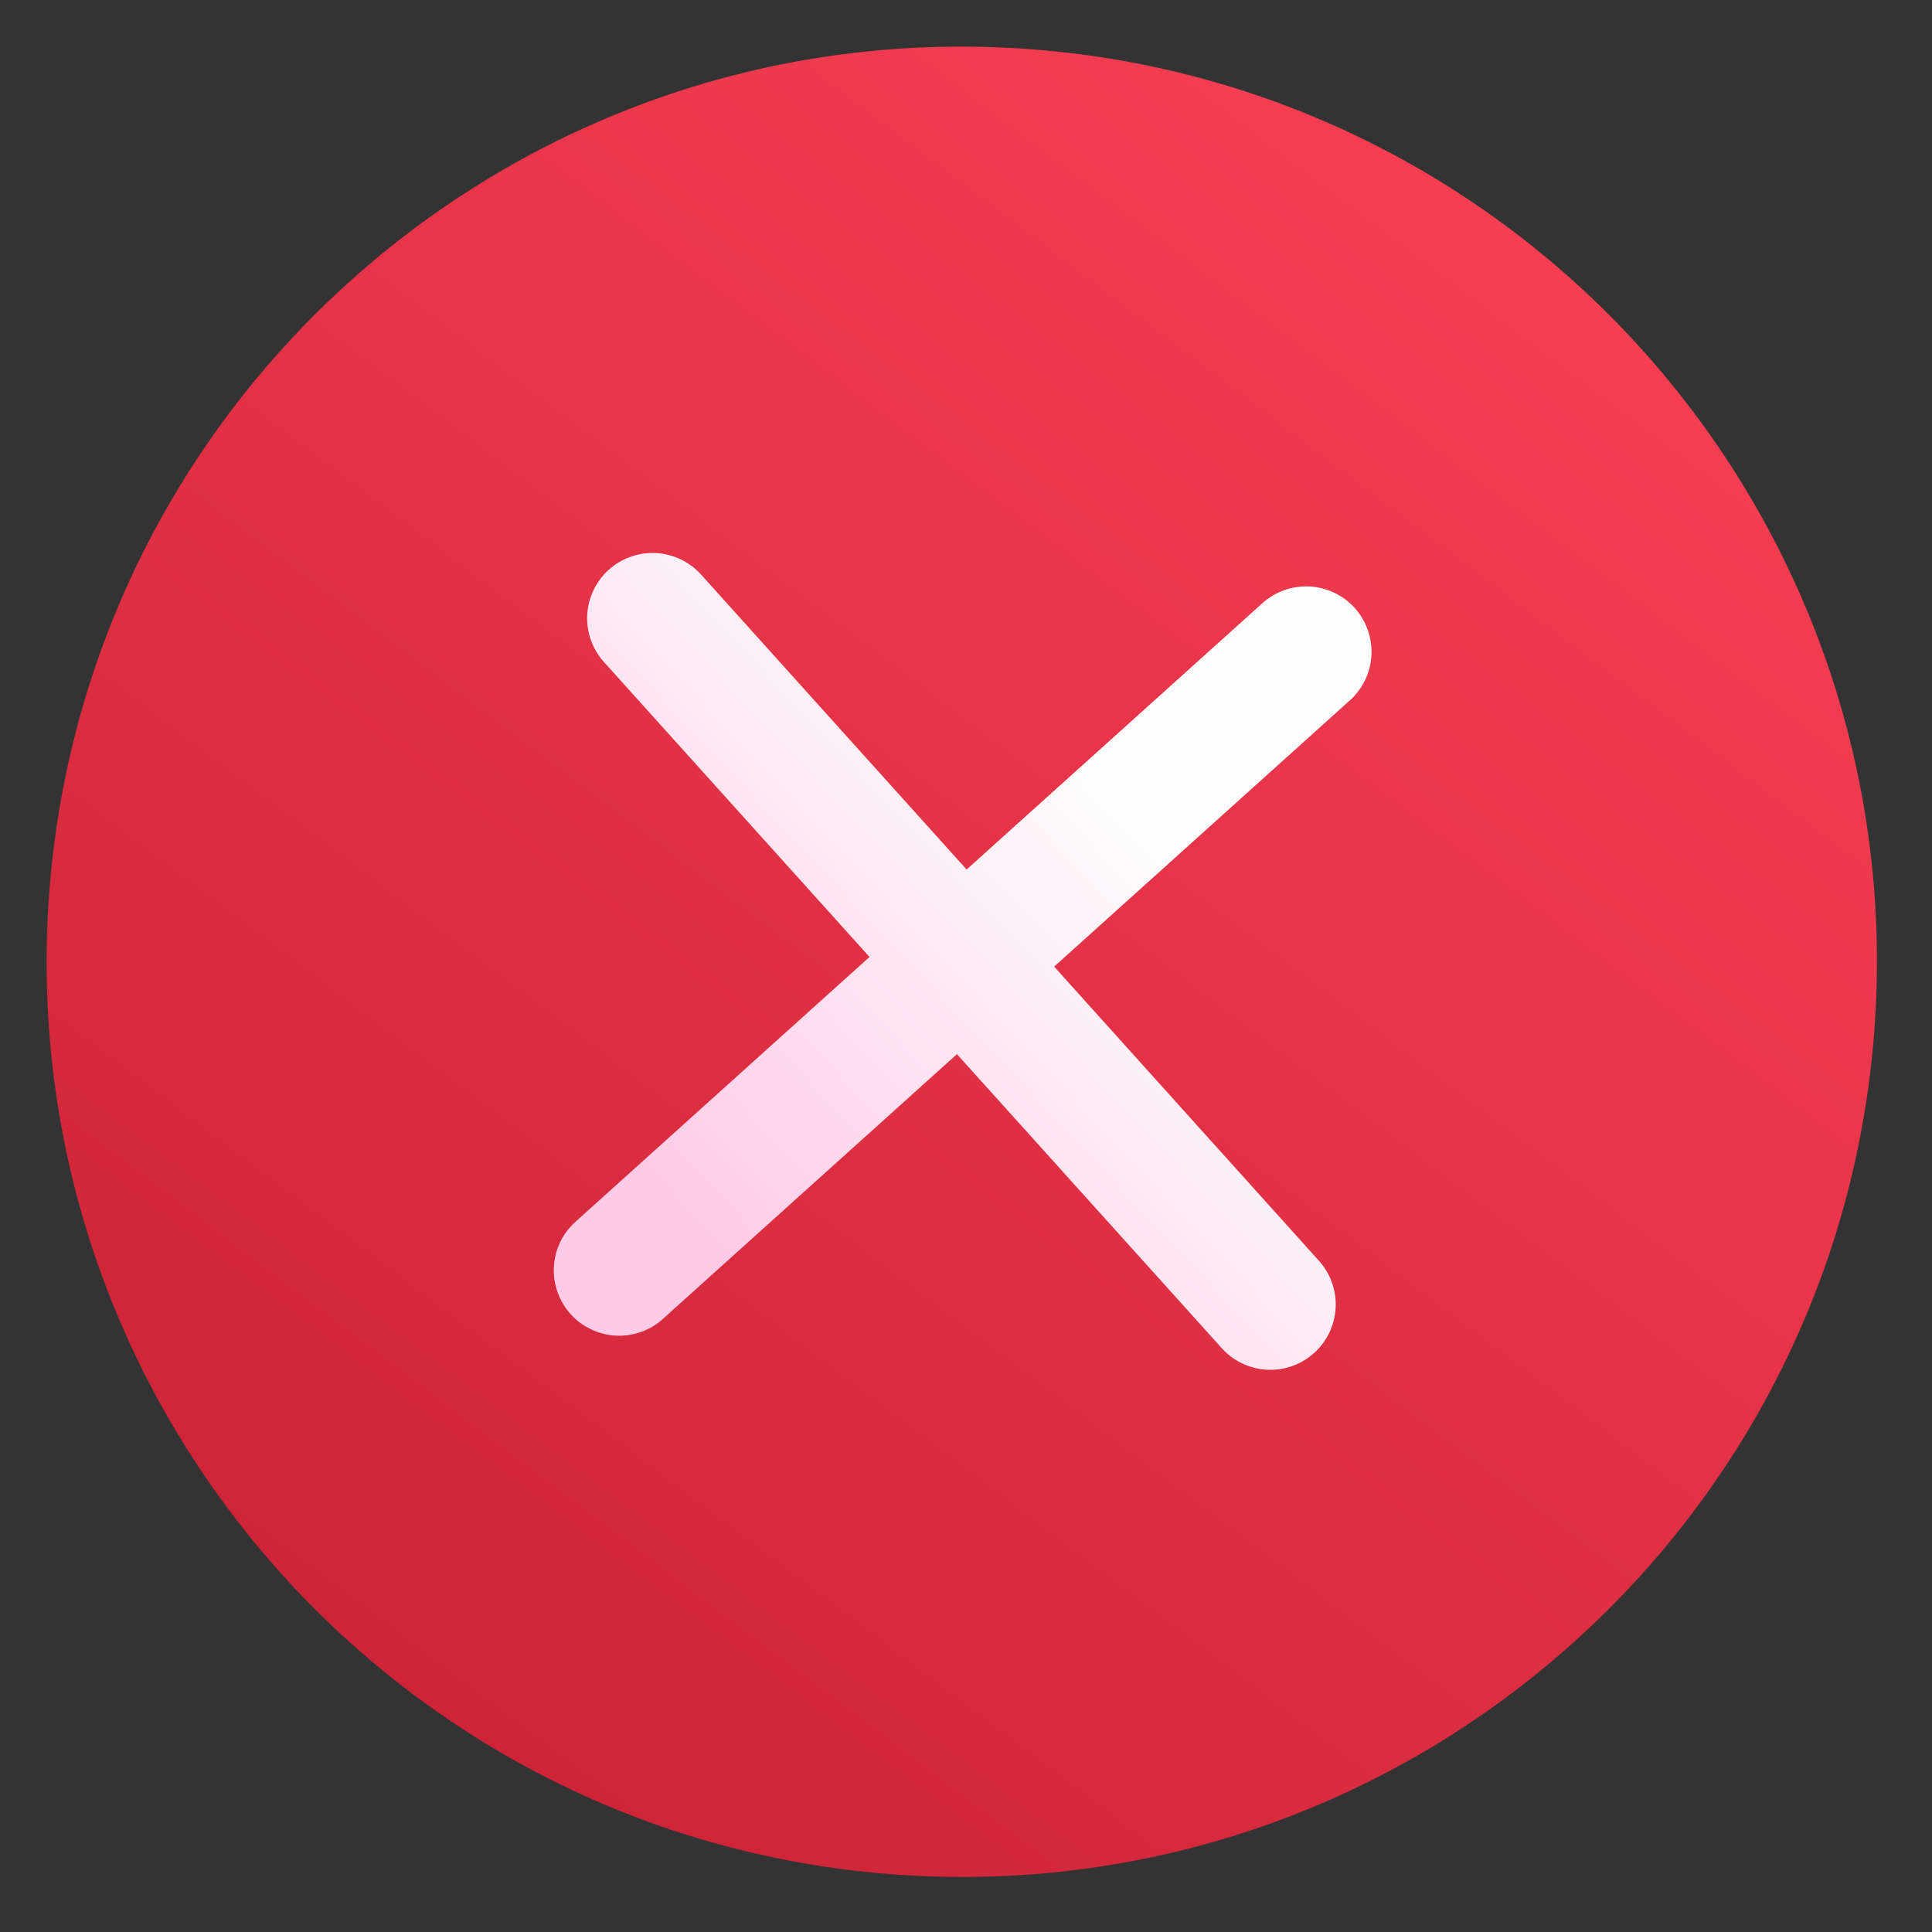
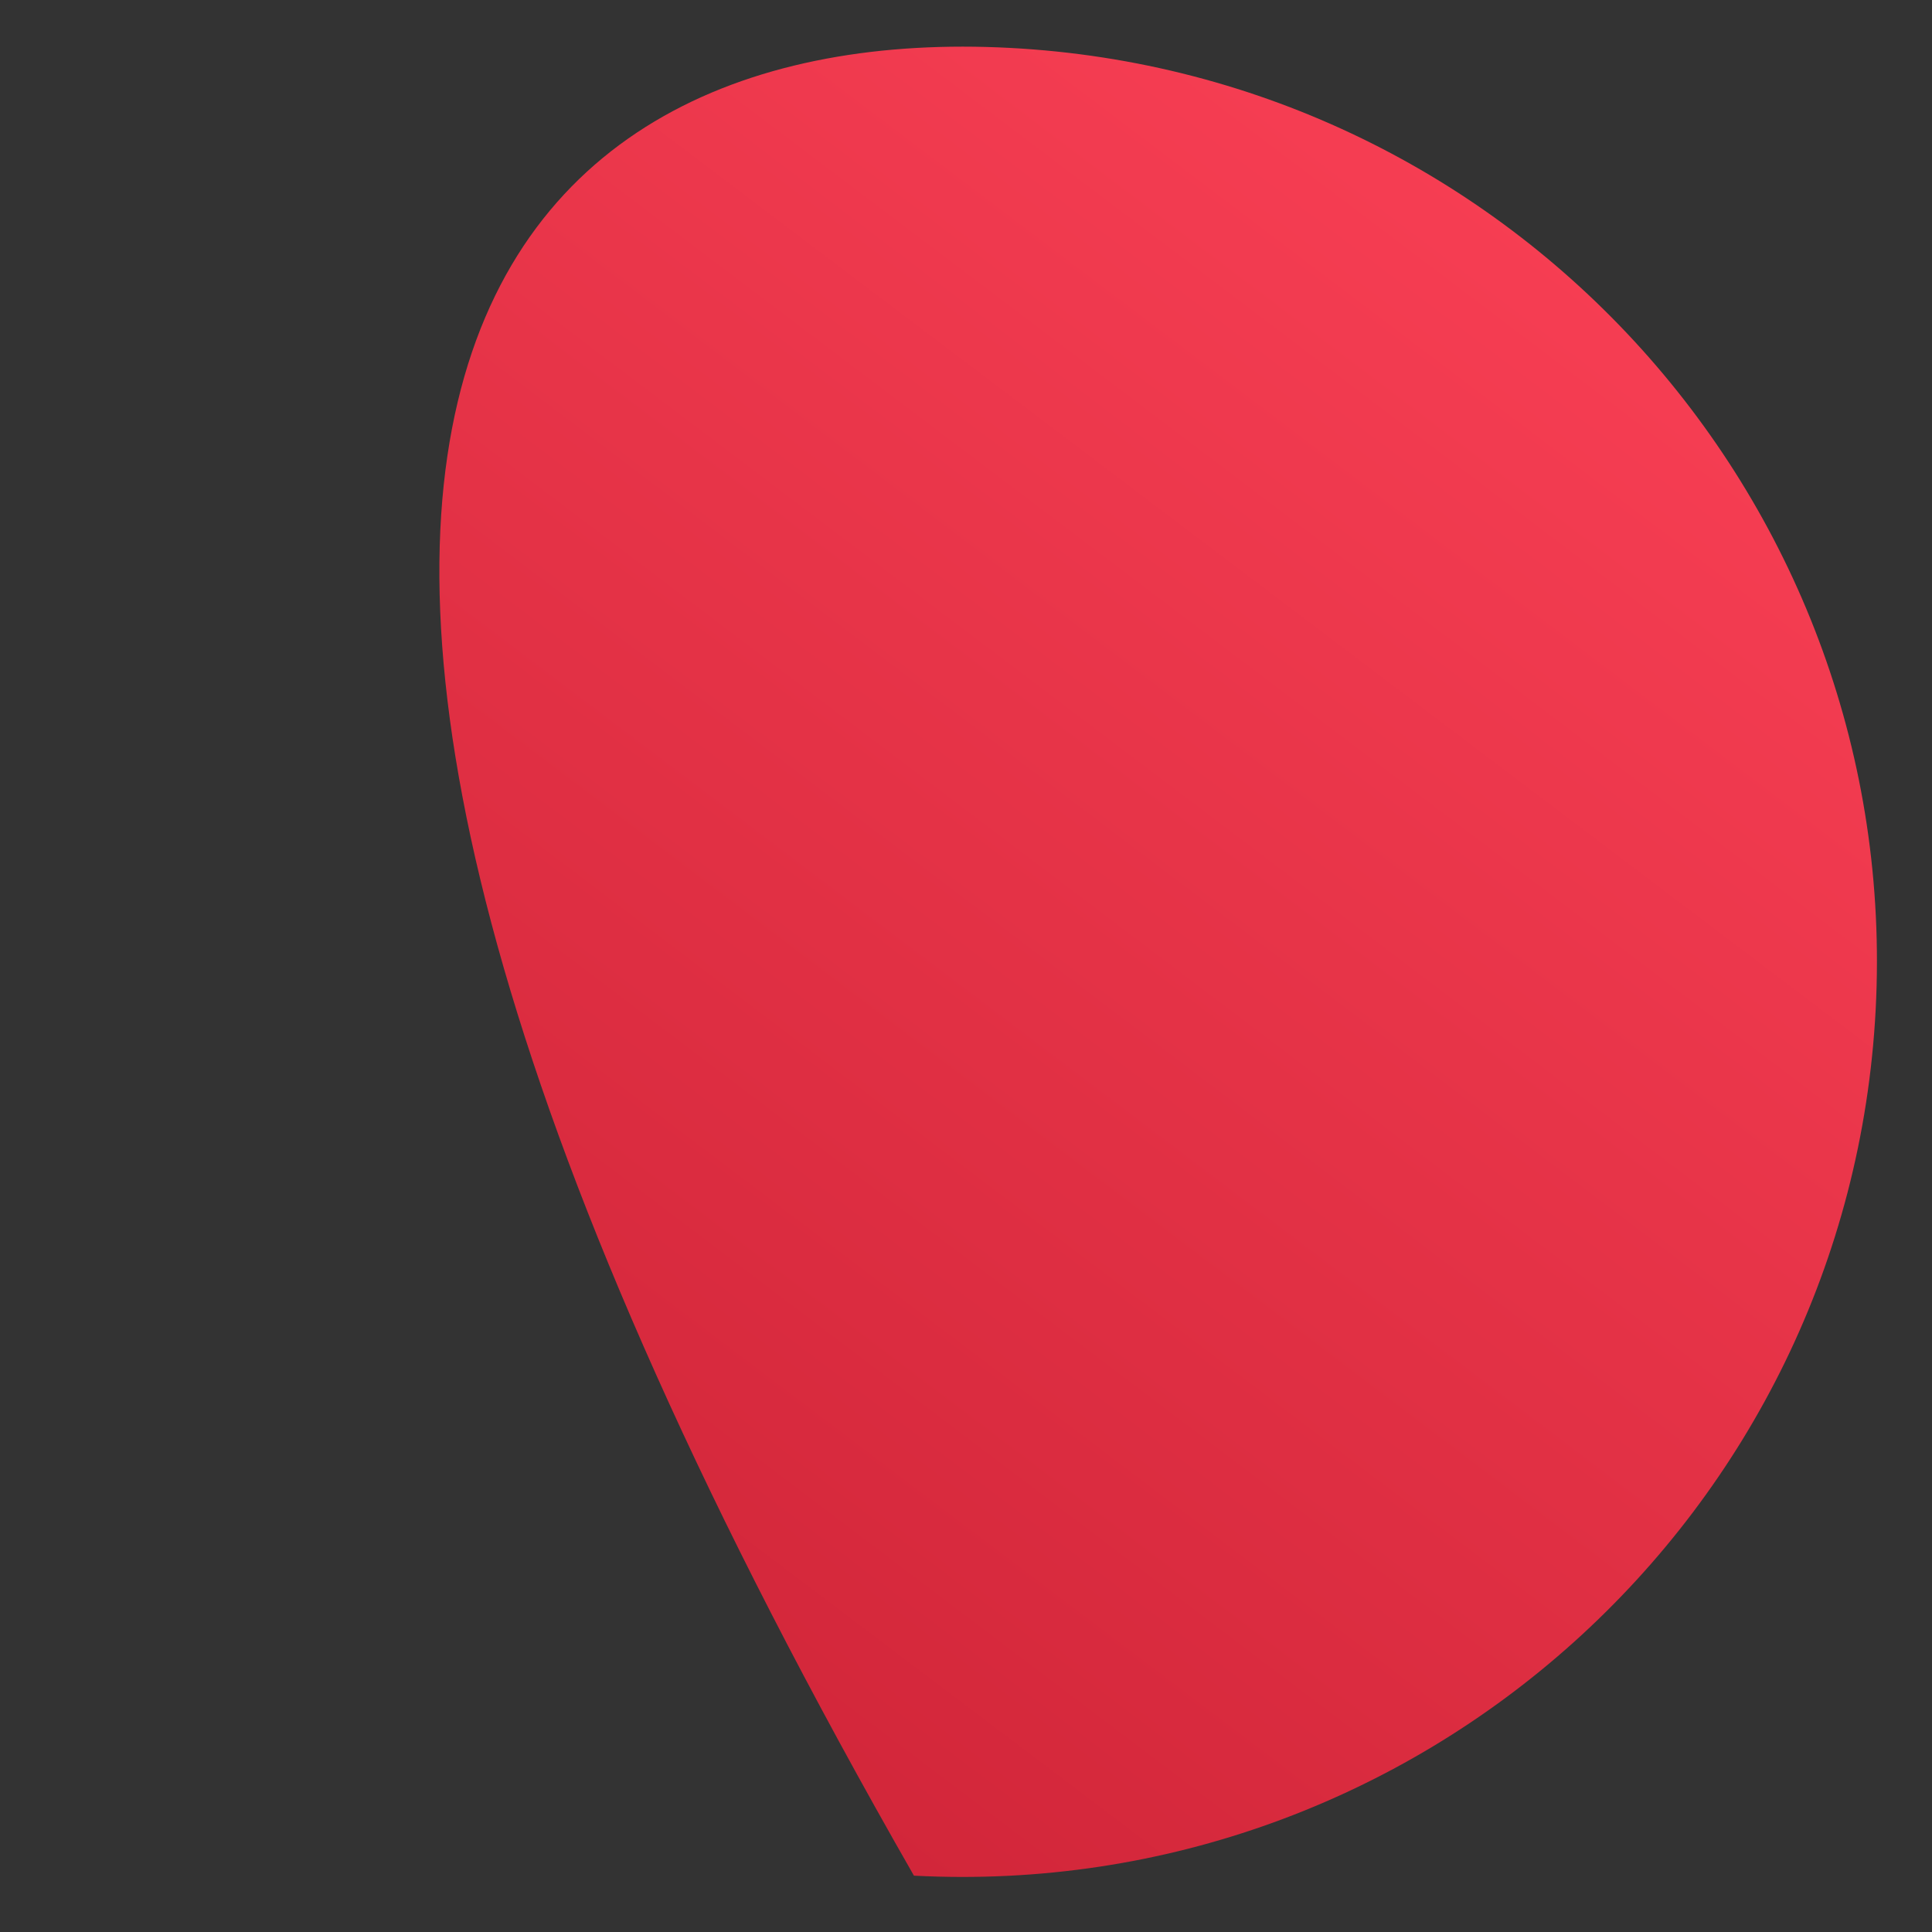
<svg xmlns="http://www.w3.org/2000/svg" width="19" height="19" viewBox="0 0 19 19" fill="none">
  <rect x="0" y="0" width="19" height="19" fill="#333333" stroke="none" />
-   <path d="M9.93 0.471C14.893 0.731 18.706 4.966 18.446 9.93C18.186 14.893 13.951 18.706 8.988 18.446C4.024 18.186 0.211 13.951 0.471 8.988C0.731 4.024 4.966 0.211 9.93 0.471Z" fill="url(#paint0_linear_163346_526)" />
-   <path d="M5.987 5.603C5.86 5.717 5.784 5.877 5.775 6.047C5.766 6.217 5.825 6.384 5.94 6.511L8.551 9.411L5.651 12.023C5.527 12.138 5.454 12.296 5.447 12.465C5.439 12.633 5.499 12.798 5.611 12.923C5.724 13.048 5.882 13.124 6.05 13.135C6.218 13.145 6.384 13.089 6.511 12.978L9.411 10.367L12.023 13.267C12.138 13.39 12.297 13.463 12.465 13.471C12.633 13.478 12.798 13.419 12.923 13.306C13.049 13.194 13.124 13.036 13.135 12.868C13.145 12.7 13.089 12.534 12.978 12.407L10.367 9.506L13.267 6.895C13.332 6.839 13.384 6.77 13.422 6.694C13.46 6.617 13.482 6.534 13.487 6.449C13.492 6.364 13.48 6.278 13.452 6.198C13.424 6.117 13.38 6.043 13.323 5.979C13.266 5.916 13.197 5.865 13.12 5.828C13.042 5.792 12.959 5.771 12.873 5.767C12.788 5.764 12.703 5.777 12.623 5.806C12.543 5.836 12.469 5.881 12.407 5.939L9.506 8.551L6.895 5.651C6.781 5.524 6.621 5.448 6.451 5.439C6.281 5.43 6.114 5.489 5.987 5.603Z" fill="url(#paint1_linear_163346_526)" />
+   <path d="M9.93 0.471C14.893 0.731 18.706 4.966 18.446 9.93C18.186 14.893 13.951 18.706 8.988 18.446C0.731 4.024 4.966 0.211 9.93 0.471Z" fill="url(#paint0_linear_163346_526)" />
  <defs>
    <linearGradient id="paint0_linear_163346_526" x1="16.05" y1="1.918" x2="3.341" y2="18.714" gradientUnits="userSpaceOnUse">
      <stop stop-color="#F83F54" />
      <stop offset="1" stop-color="#CA2134" />
    </linearGradient>
    <linearGradient id="paint1_linear_163346_526" x1="12.845" y1="9.977" x2="8.616" y2="13.939" gradientUnits="userSpaceOnUse">
      <stop stop-color="#FDFDFD" />
      <stop offset="1" stop-color="#FECBE6" />
    </linearGradient>
  </defs>
</svg>